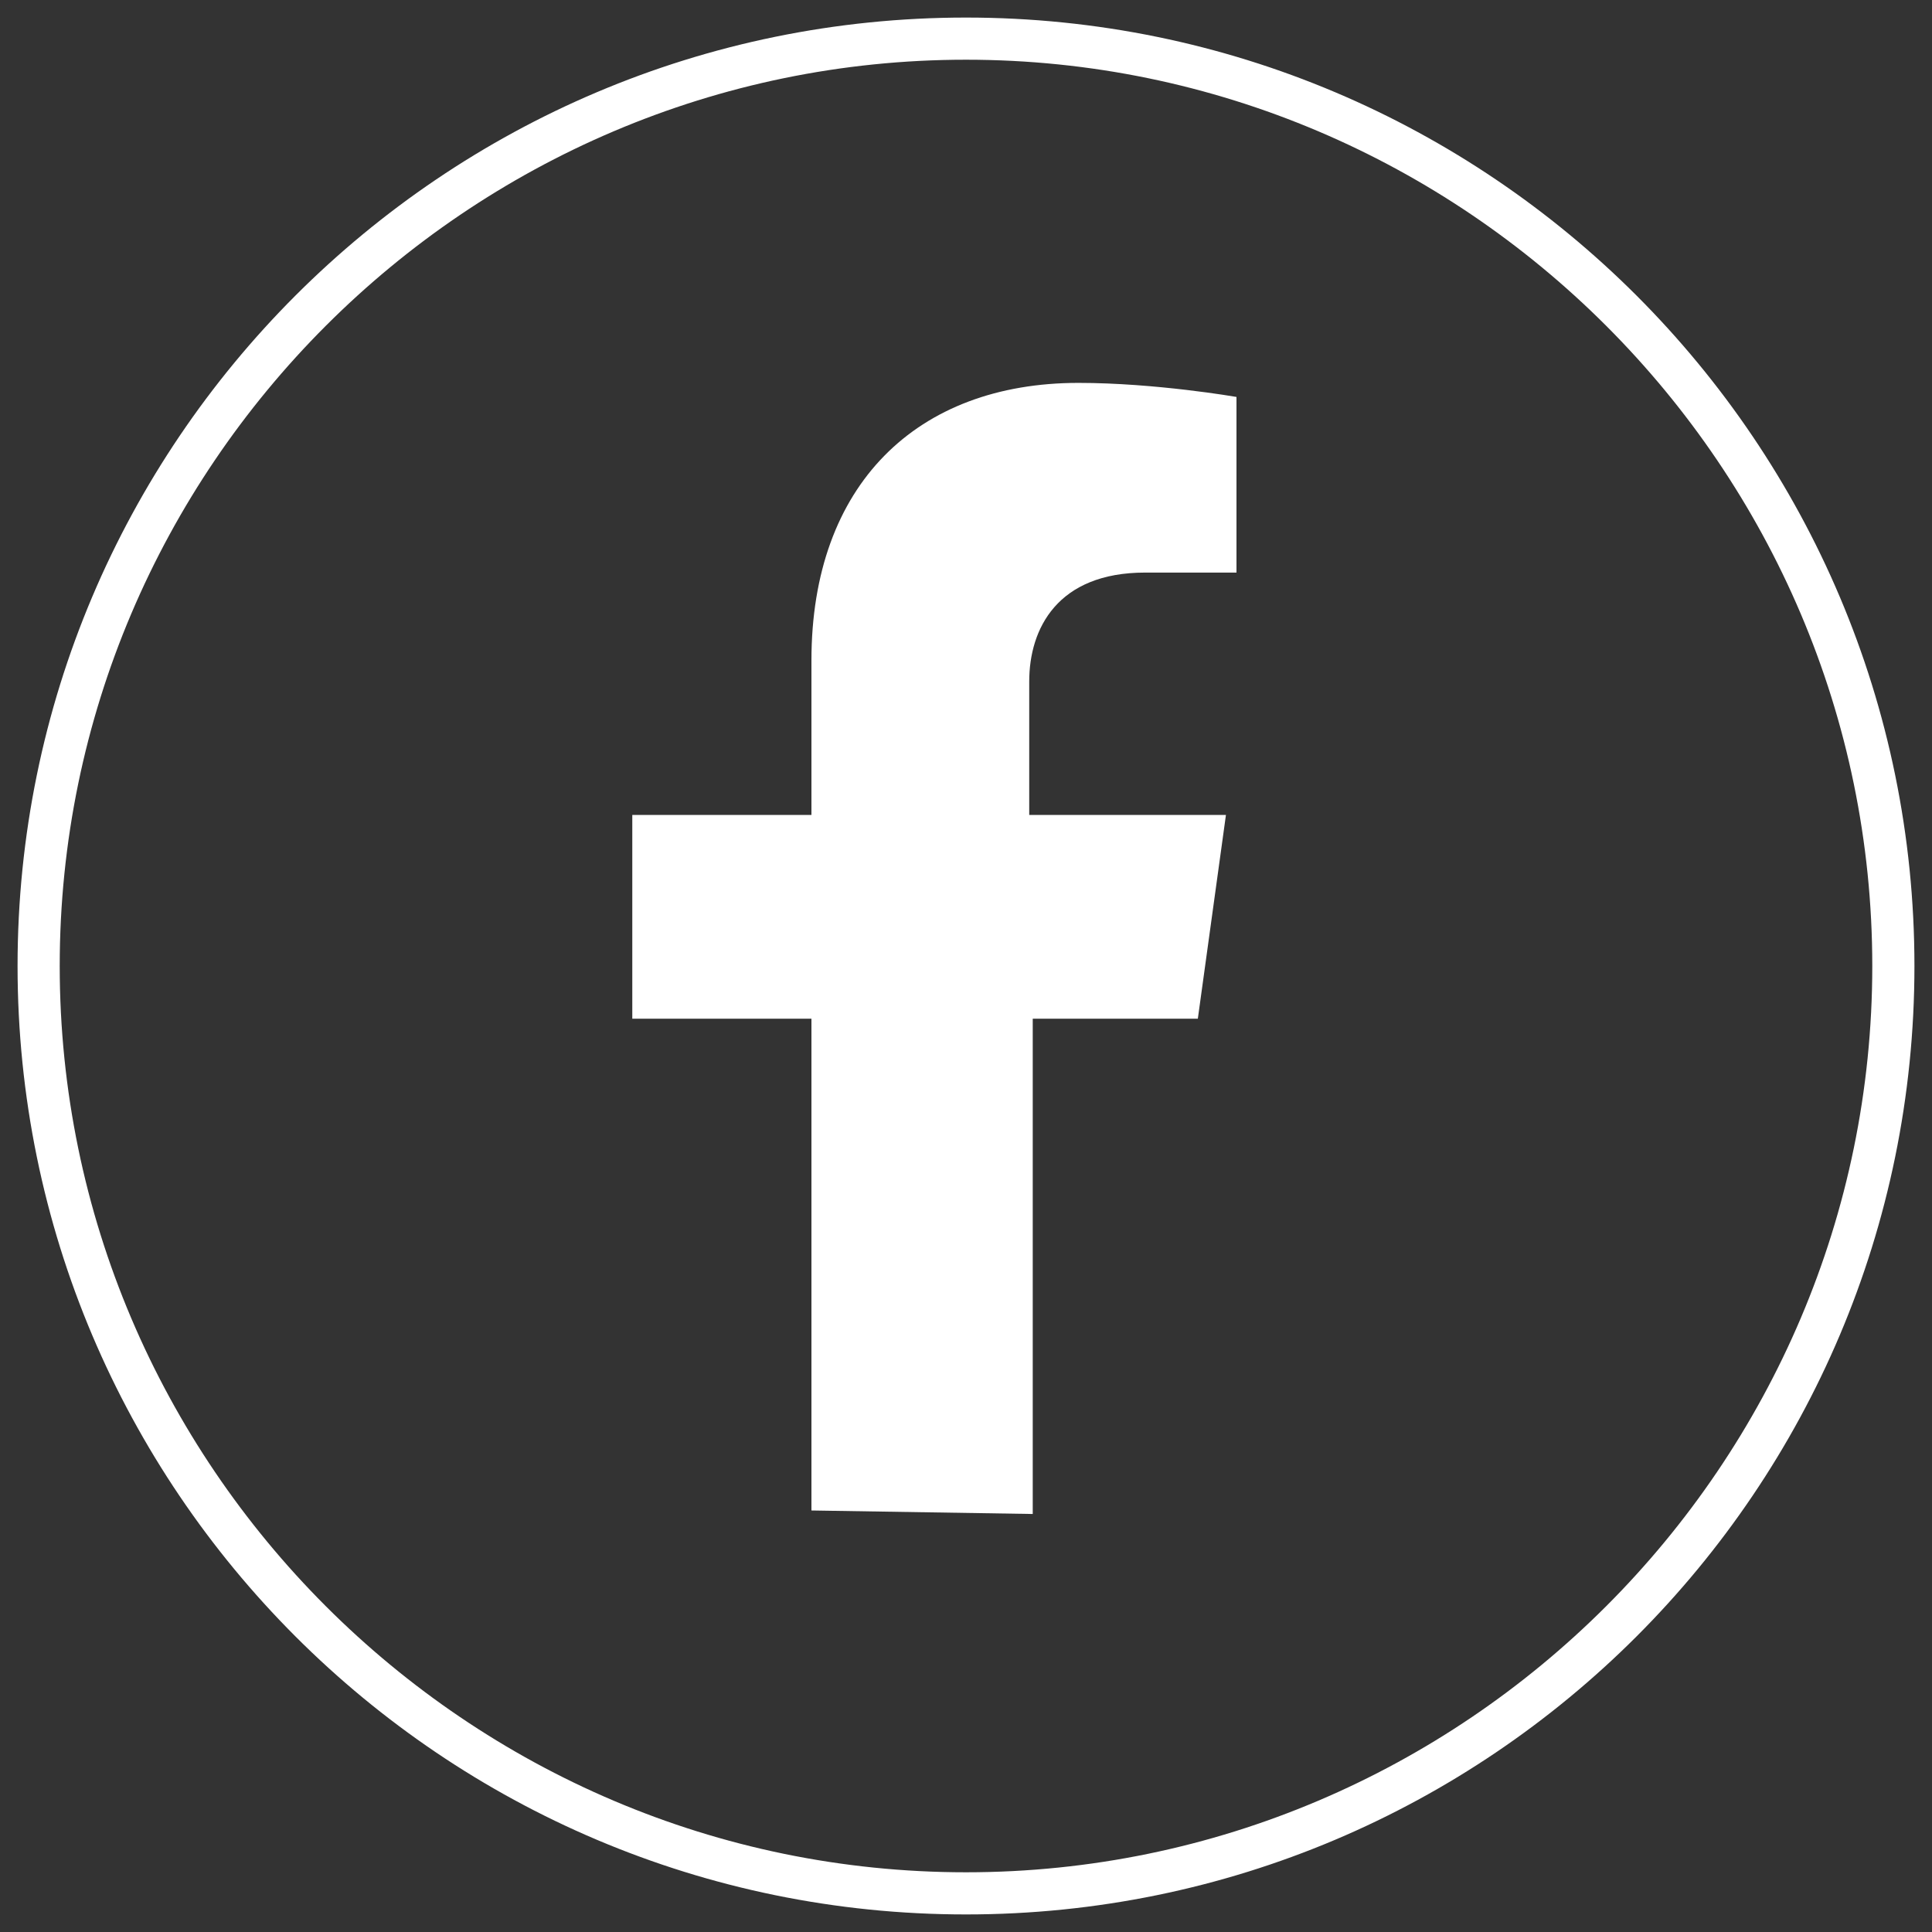
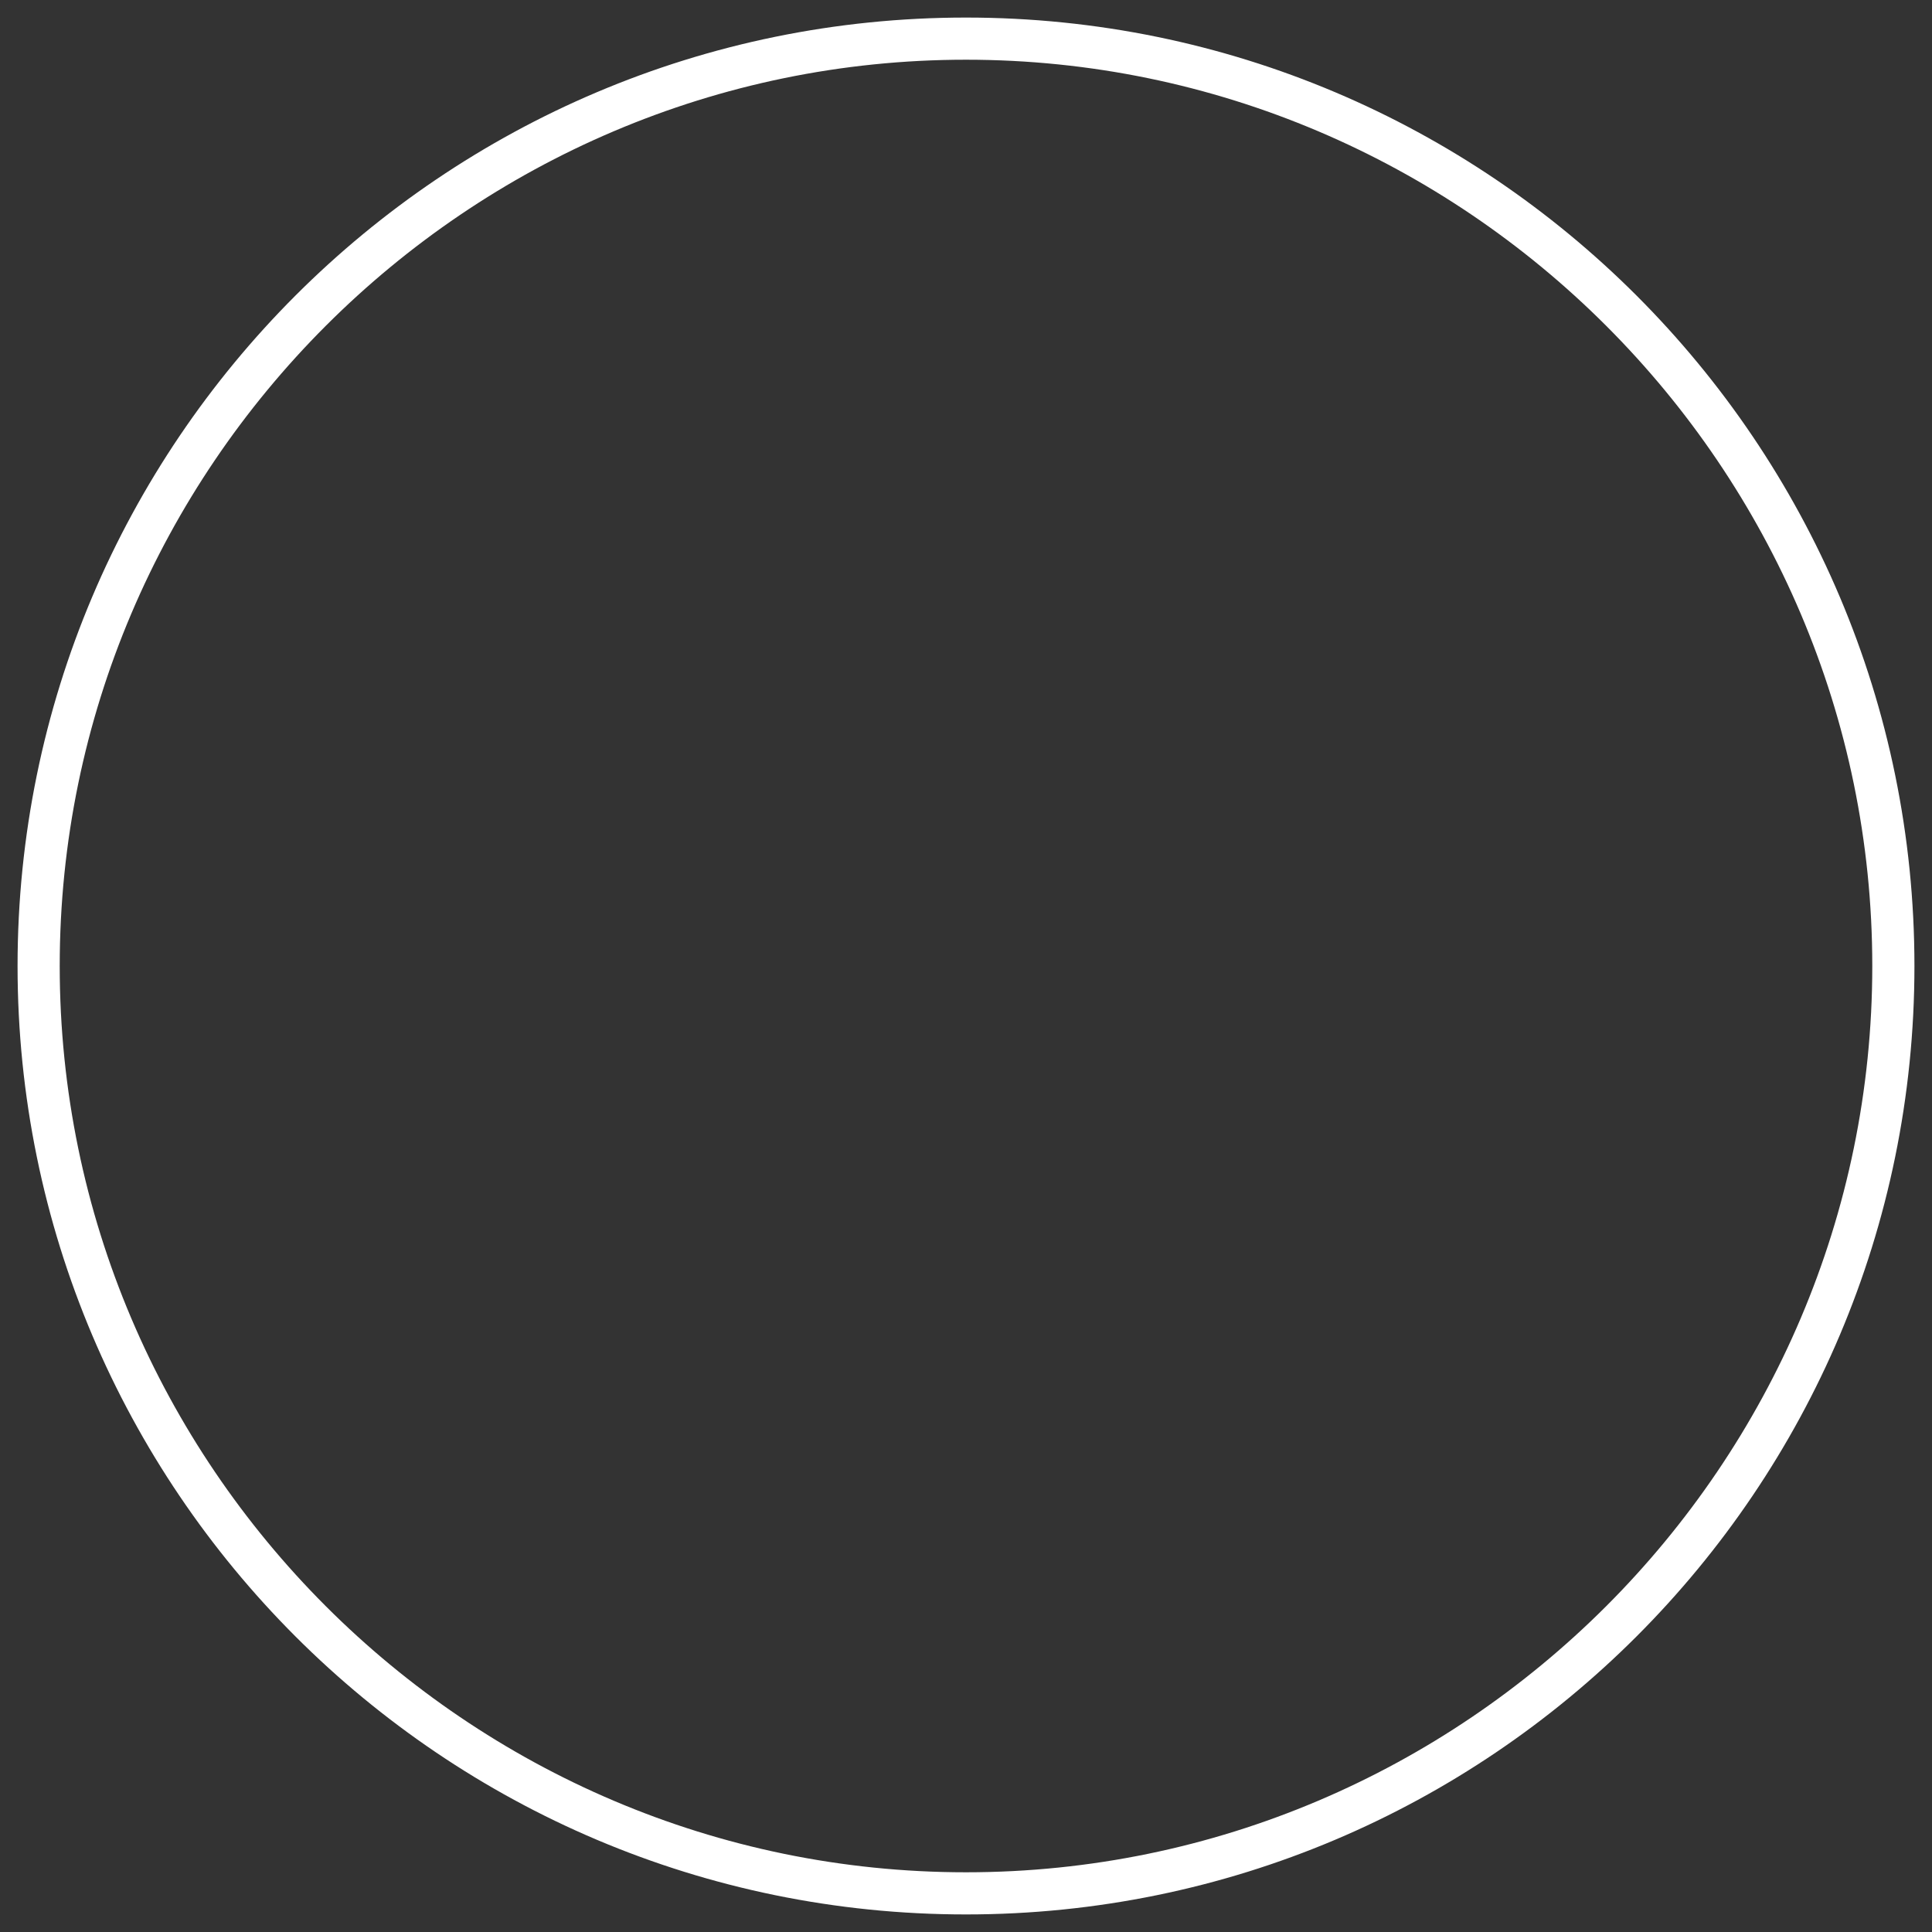
<svg xmlns="http://www.w3.org/2000/svg" version="1.1" id="facebook" x="0px" y="0px" viewBox="0 0 55 55" style="enable-background:new 0 0 55 55;" xml:space="preserve">
  <rect x="0" y="0" width="55" height="55" fill="#333333" stroke="none" />
  <style type="text/css">
	.st0{fill:#FFFFFF;}
</style>
  <g>
    <path class="st0" d="M27.5,54.5c-14.9,0-27-12.1-27-27s12.1-27,27-27s27,12.1,27,27S42.4,54.5,27.5,54.5z M27.5,1.7   C13.3,1.7,1.7,13.3,1.7,27.5s11.6,25.8,25.8,25.8s25.8-11.6,25.8-25.8S41.7,1.7,27.5,1.7z" />
-     <path class="st0" d="M23.1,43V29H18v-5.8h5.1v-4.4c0-5,3-7.9,7.6-7.9c2.2,0,4.5,0.4,4.5,0.4v5h-2.6c-2.5,0-3.3,1.6-3.3,3.1v3.8h5.6   L34.1,29h-4.7v14.1L23.1,43L23.1,43z" />
  </g>
</svg>